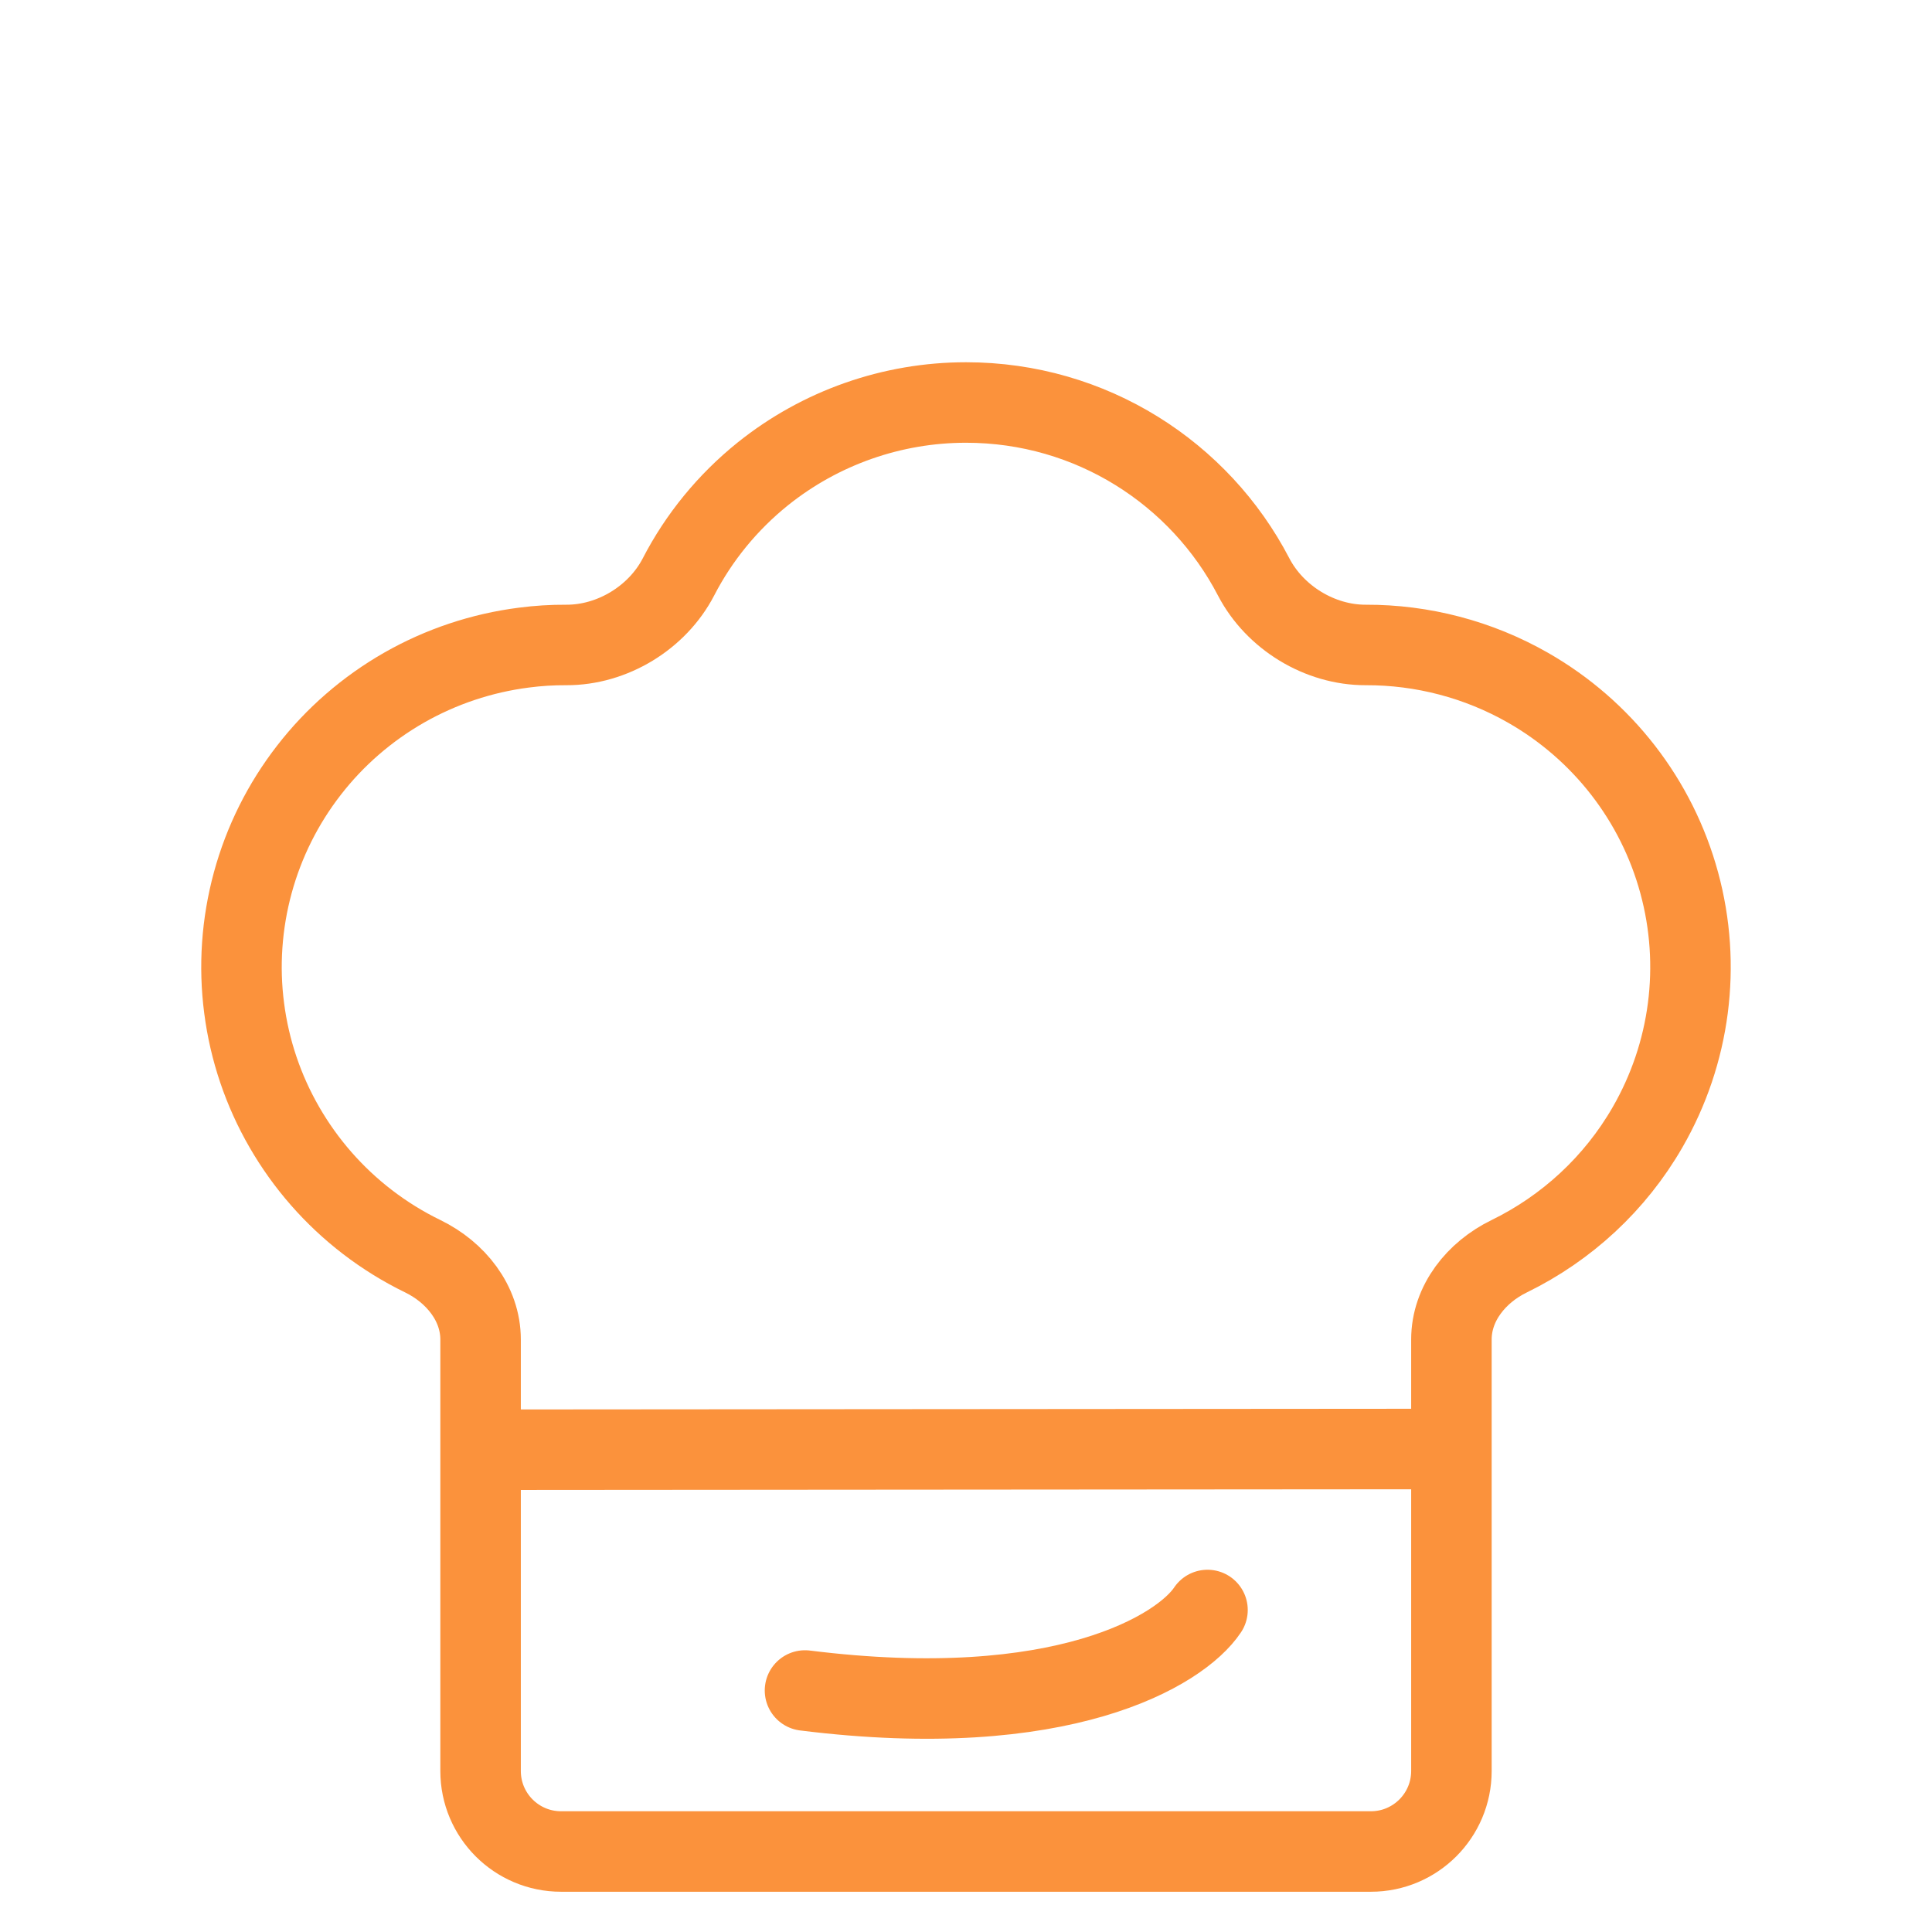
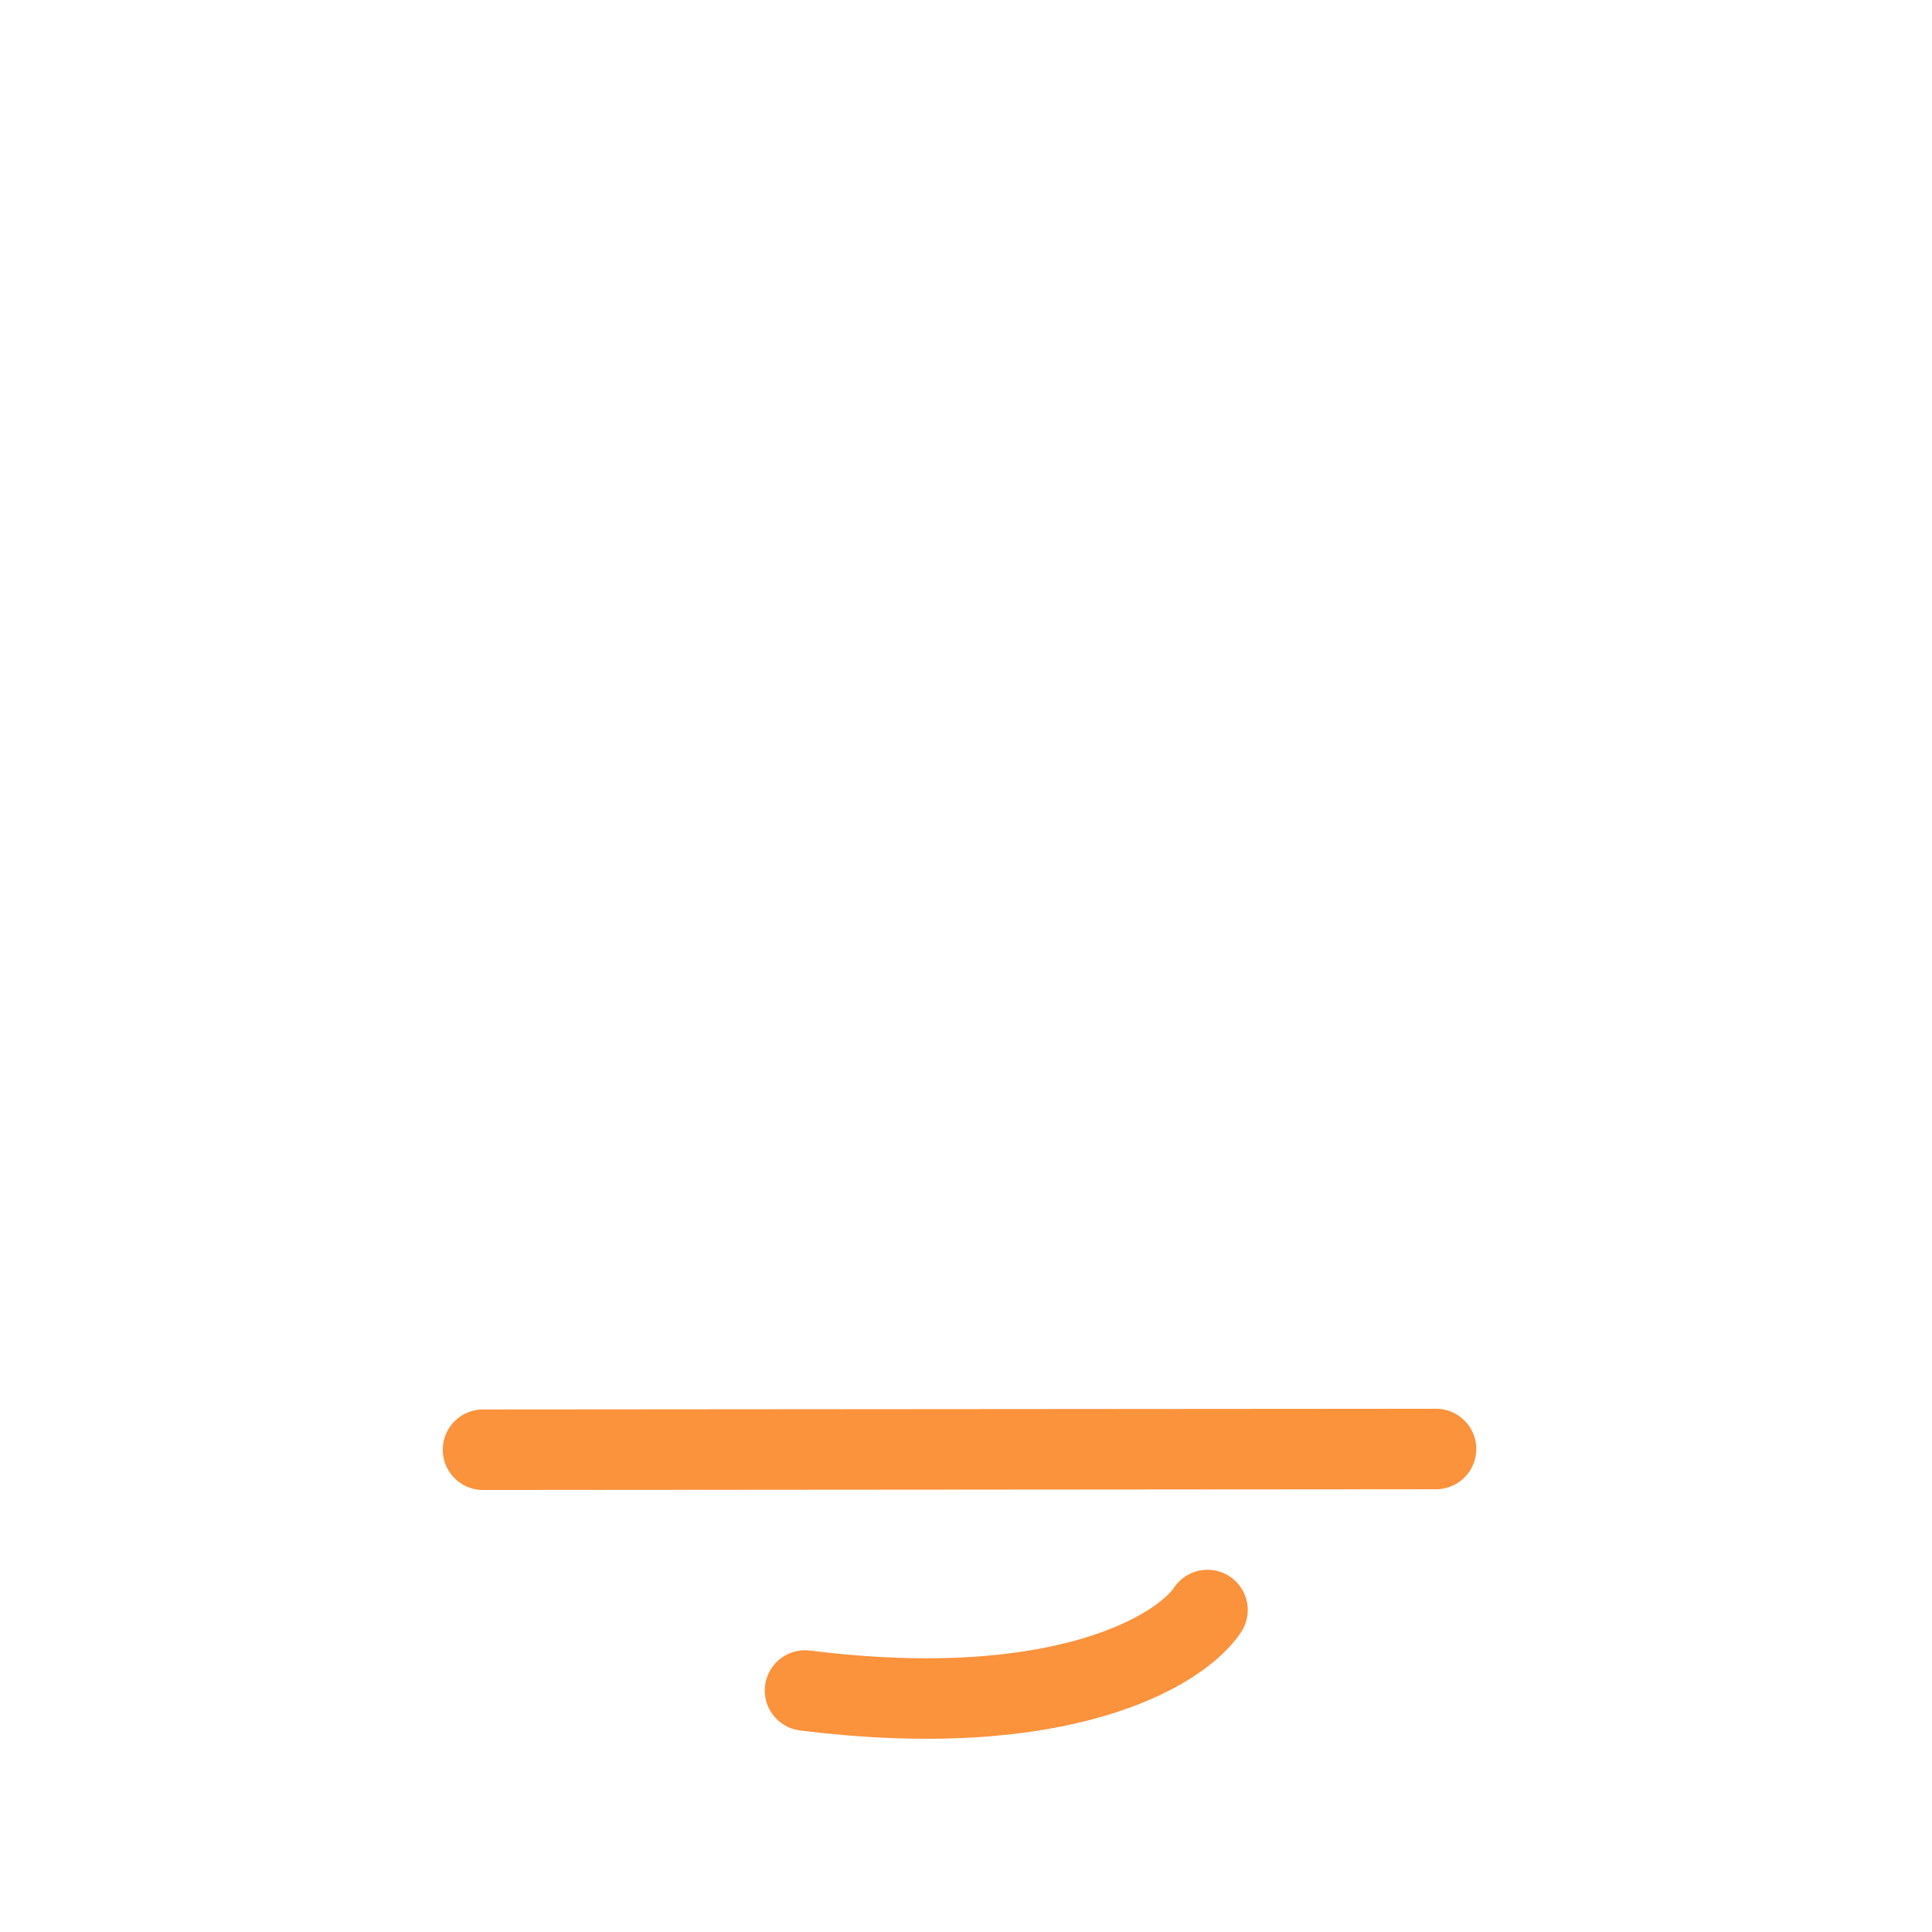
<svg xmlns="http://www.w3.org/2000/svg" width="24" height="24" viewBox="0 0 24 24" fill="none">
  <path d="M6 18.009L17.839 18" stroke="#FB923C" stroke-linecap="round" stroke-linejoin="round" />
-   <path d="M12 5C13.556 5 14.905 5.88 15.573 7.166C15.837 7.673 16.396 8.014 16.967 8.012C17.668 8.01 18.363 8.19 18.981 8.543C19.906 9.071 20.582 9.943 20.86 10.967C21.139 11.992 20.997 13.084 20.466 14.004C20.064 14.702 19.462 15.257 18.747 15.606C18.34 15.804 18.03 16.188 18.03 16.64V22C18.03 22.552 17.582 23 17.03 23H6.97C6.417 23 5.97 22.552 5.97 22V16.64C5.97 16.188 5.659 15.804 5.253 15.606C5.01 15.488 4.779 15.345 4.564 15.18C4.146 14.859 3.796 14.459 3.533 14.003C3.27 13.548 3.1 13.045 3.033 12.524C2.965 12.003 3.002 11.474 3.14 10.966C3.278 10.459 3.515 9.984 3.838 9.568C4.16 9.152 4.562 8.804 5.02 8.542C5.478 8.281 5.983 8.112 6.507 8.045C6.682 8.022 6.859 8.011 7.035 8.012C7.606 8.014 8.165 7.674 8.428 7.167C8.682 6.675 9.039 6.238 9.477 5.886C10.192 5.313 11.082 5 12 5Z" stroke="#FB923C" stroke-linecap="round" stroke-linejoin="round" />
  <path d="M10 21C13.2 21.4 14.667 20.5 15 20" stroke="#FB923C" stroke-linecap="round" />
</svg>